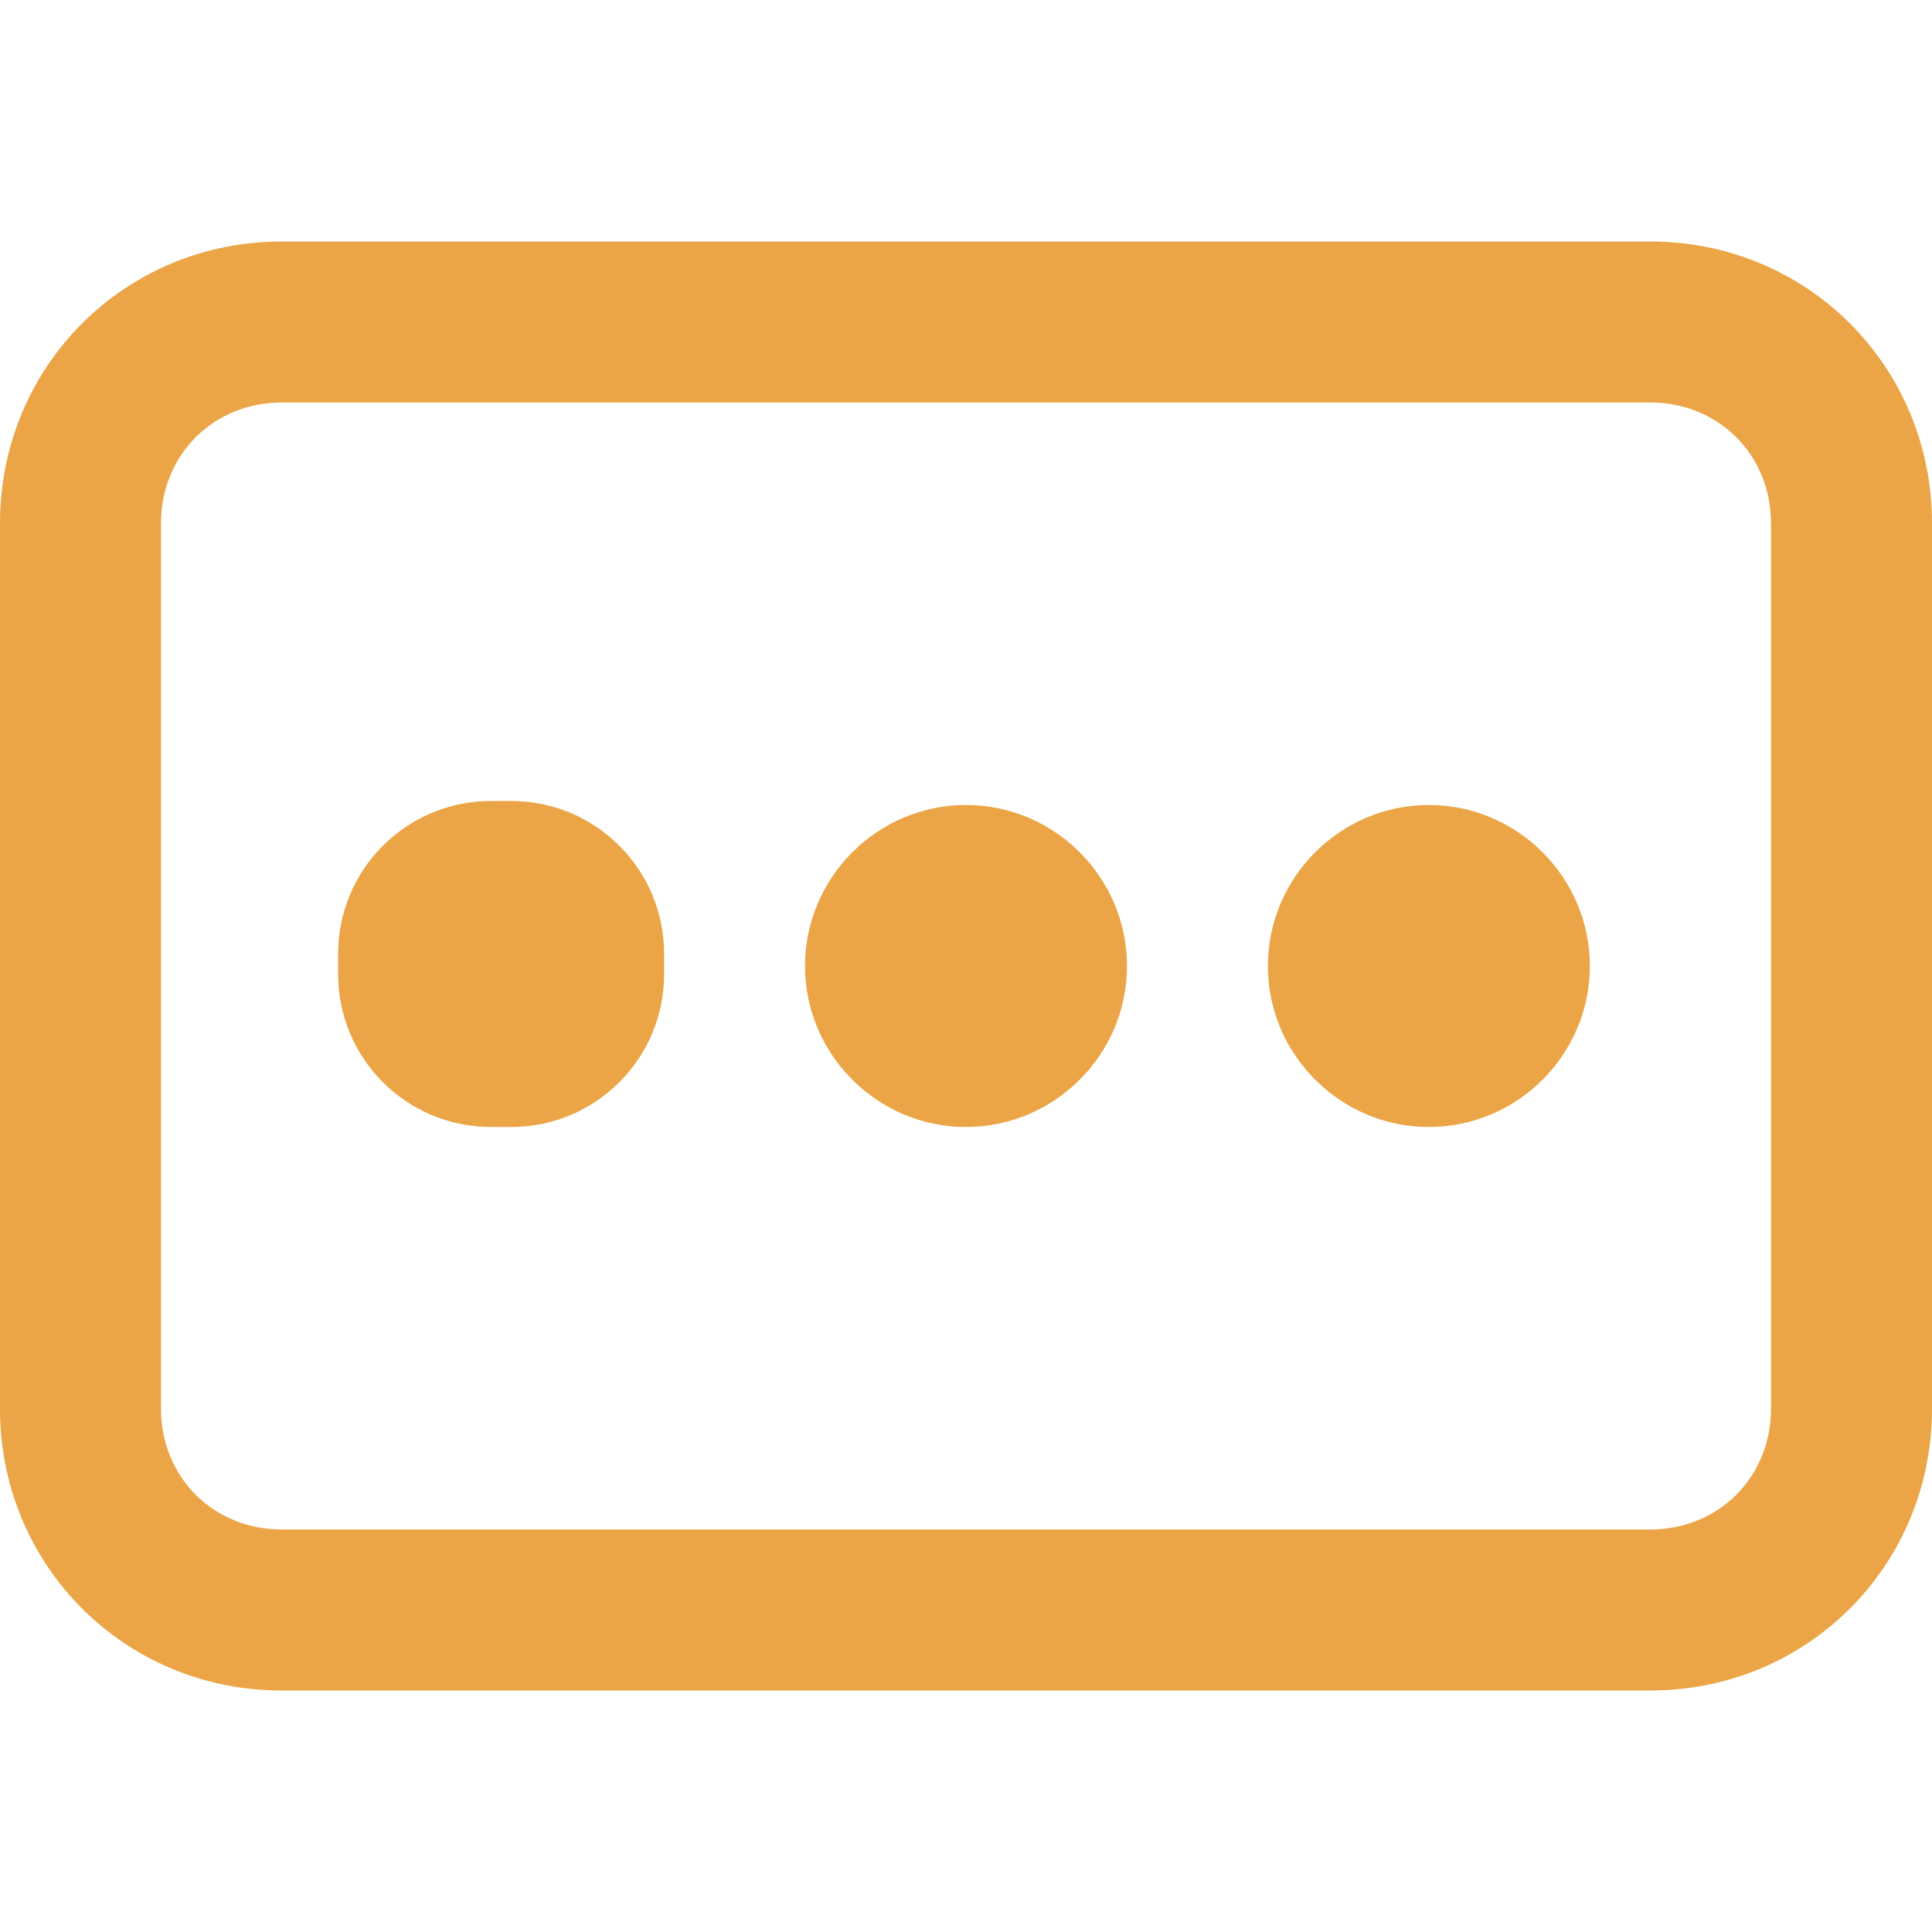
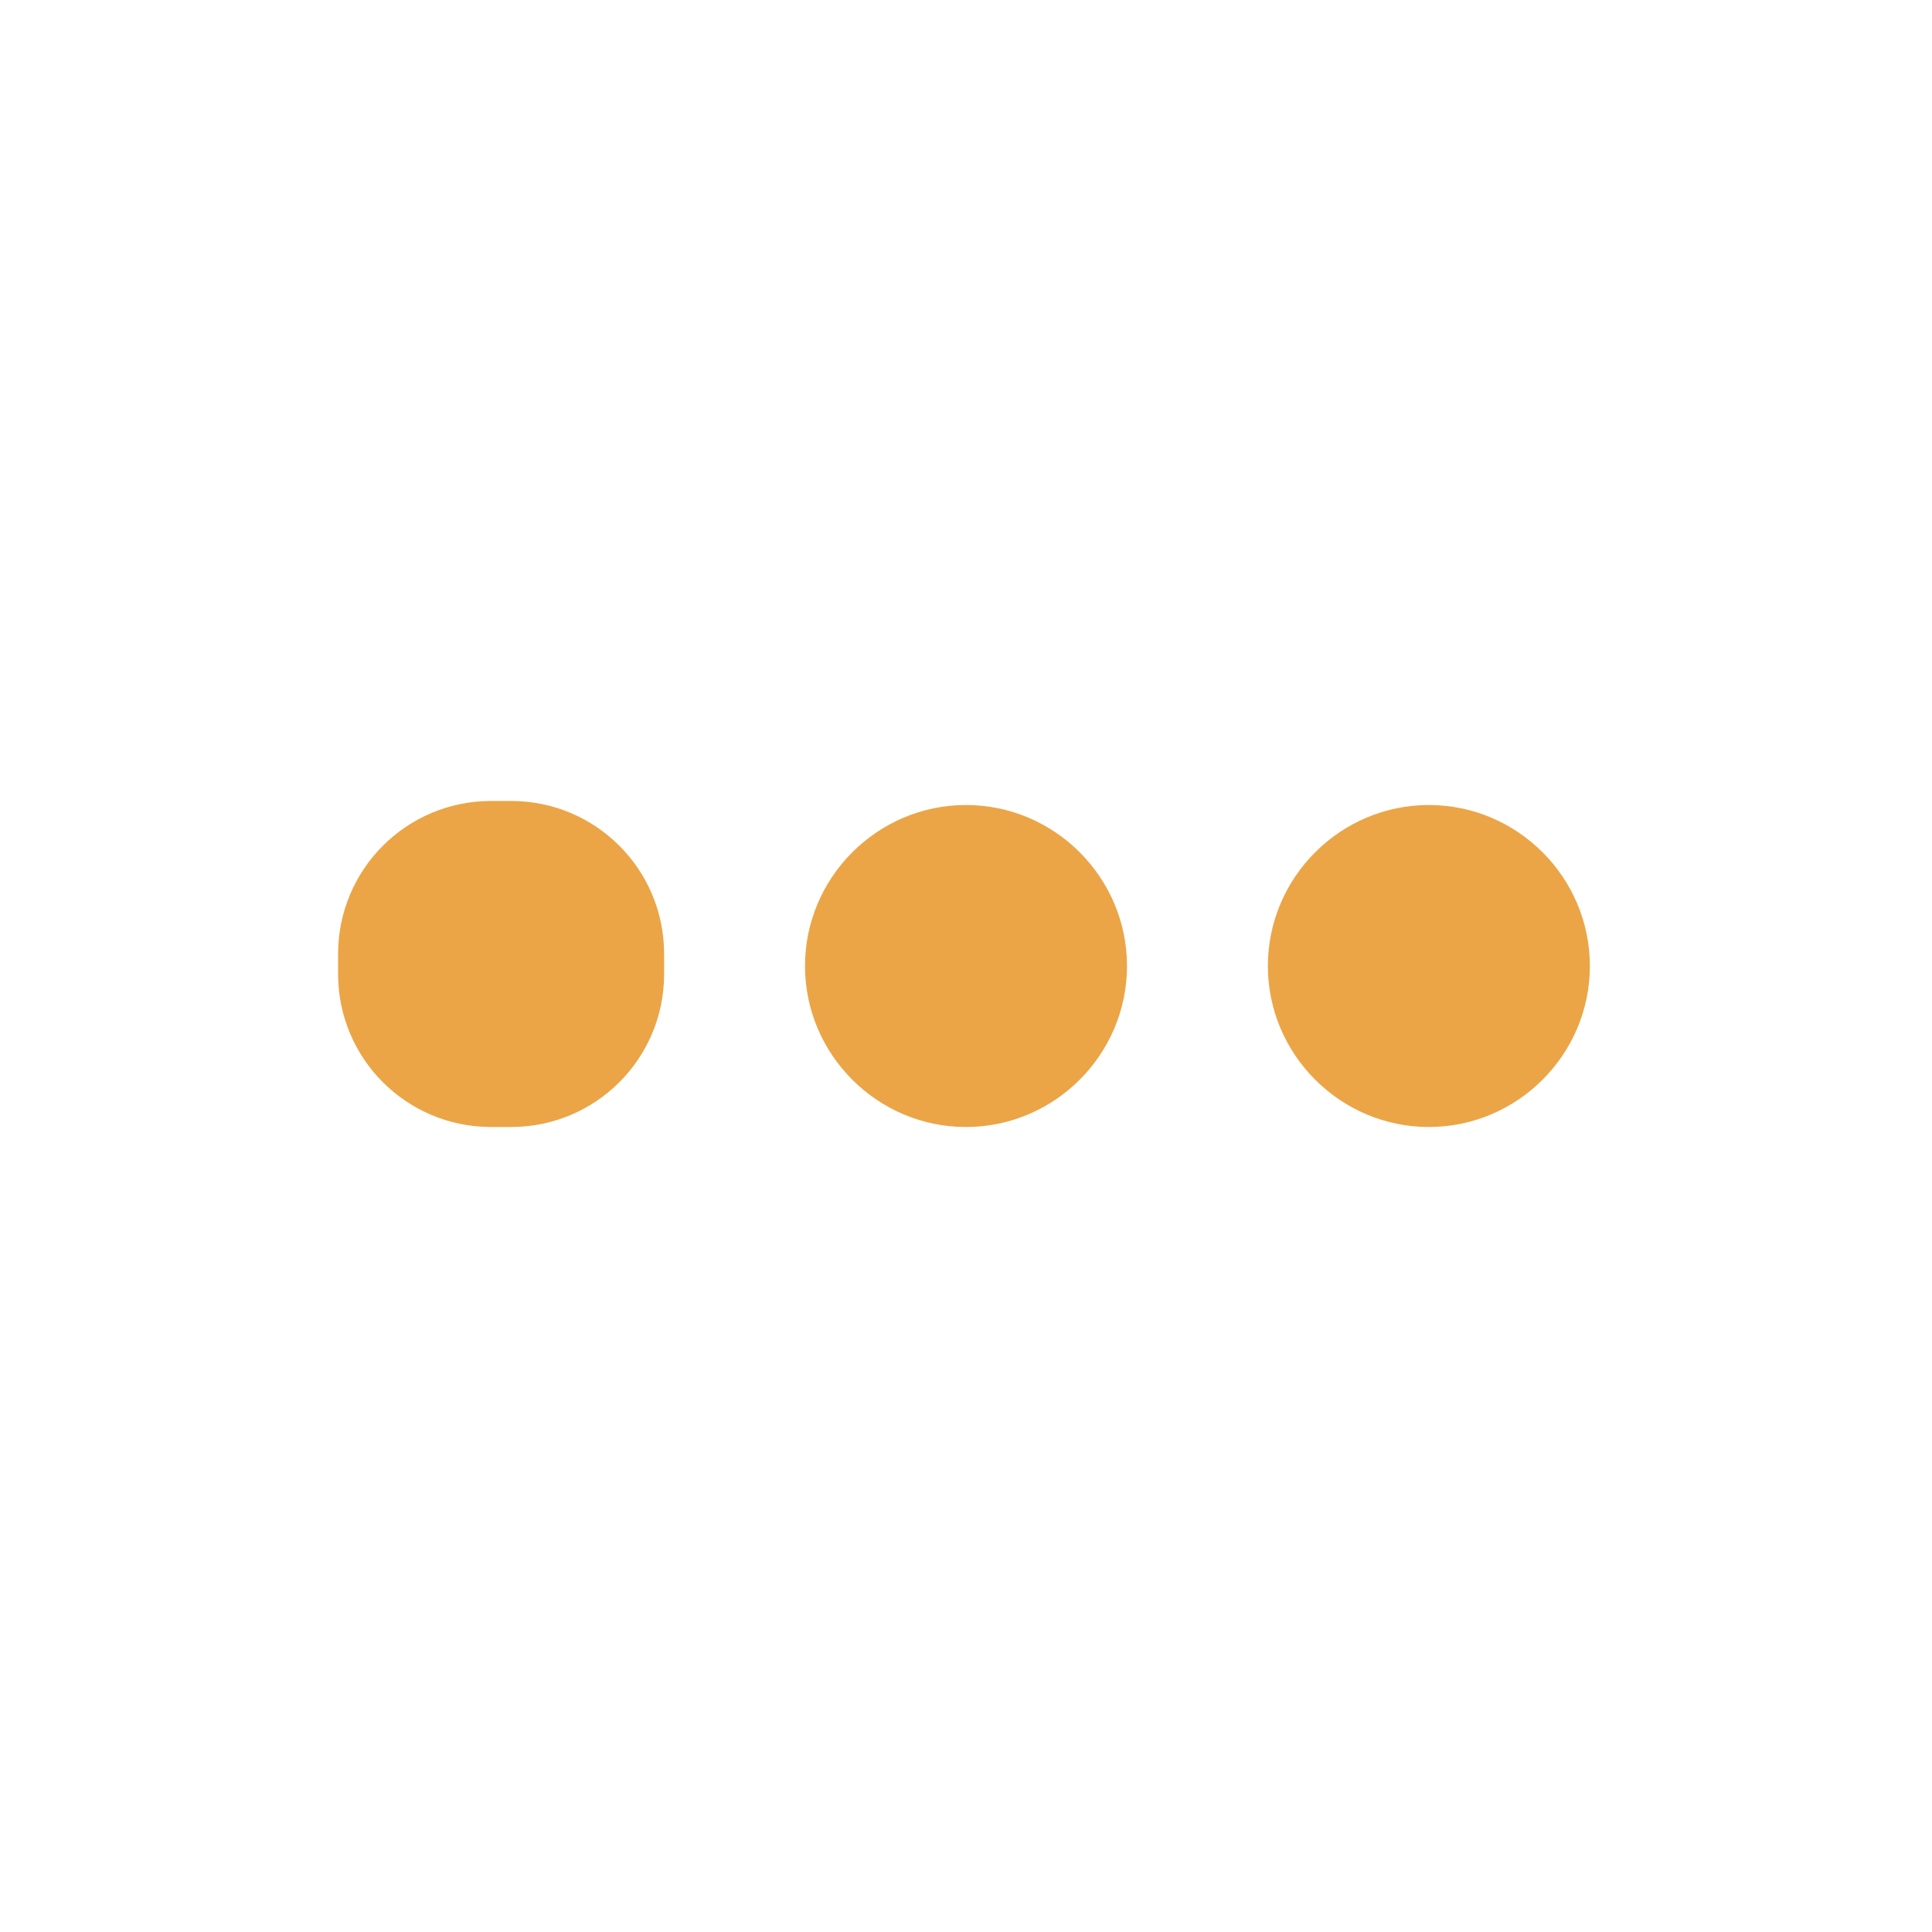
<svg xmlns="http://www.w3.org/2000/svg" t="1725951562905" class="icon" viewBox="0 0 1024 1024" version="1.1" p-id="32830" width="30" height="30">
-   <path d="M874.667 896H149.333c-83.2 0-149.333-66.133-149.333-149.333V277.333c0-83.2 66.133-149.333 149.333-149.333h725.333c83.2 0 149.333 66.133 149.333 149.333v469.333c0 83.2-66.133 149.333-149.333 149.333zM149.333 213.333c-36.267 0-64 27.733-64 64v469.333c0 36.267 27.733 64 64 64h725.333c36.267 0 64-27.733 64-64V277.333c0-36.267-27.733-64-64-64H149.333z" p-id="32831" fill="#eba546" />
  <path d="M270.933 597.333h-10.667c-44.8 0-81.067-36.267-81.067-81.067v-10.667c0-44.8 36.267-81.067 81.067-81.067h10.667c44.8 0 81.067 36.267 81.067 81.067v10.667c0 44.8-36.267 81.067-81.067 81.067zM512 597.333c-46.933 0-85.333-38.4-85.333-85.333s38.4-85.333 85.333-85.333 85.333 38.4 85.333 85.333-38.4 85.333-85.333 85.333zM757.333 597.333c-46.933 0-85.333-38.4-85.333-85.333s38.4-85.333 85.333-85.333 85.333 38.4 85.333 85.333-38.4 85.333-85.333 85.333z" fill="#eba546" p-id="32832" />
</svg>